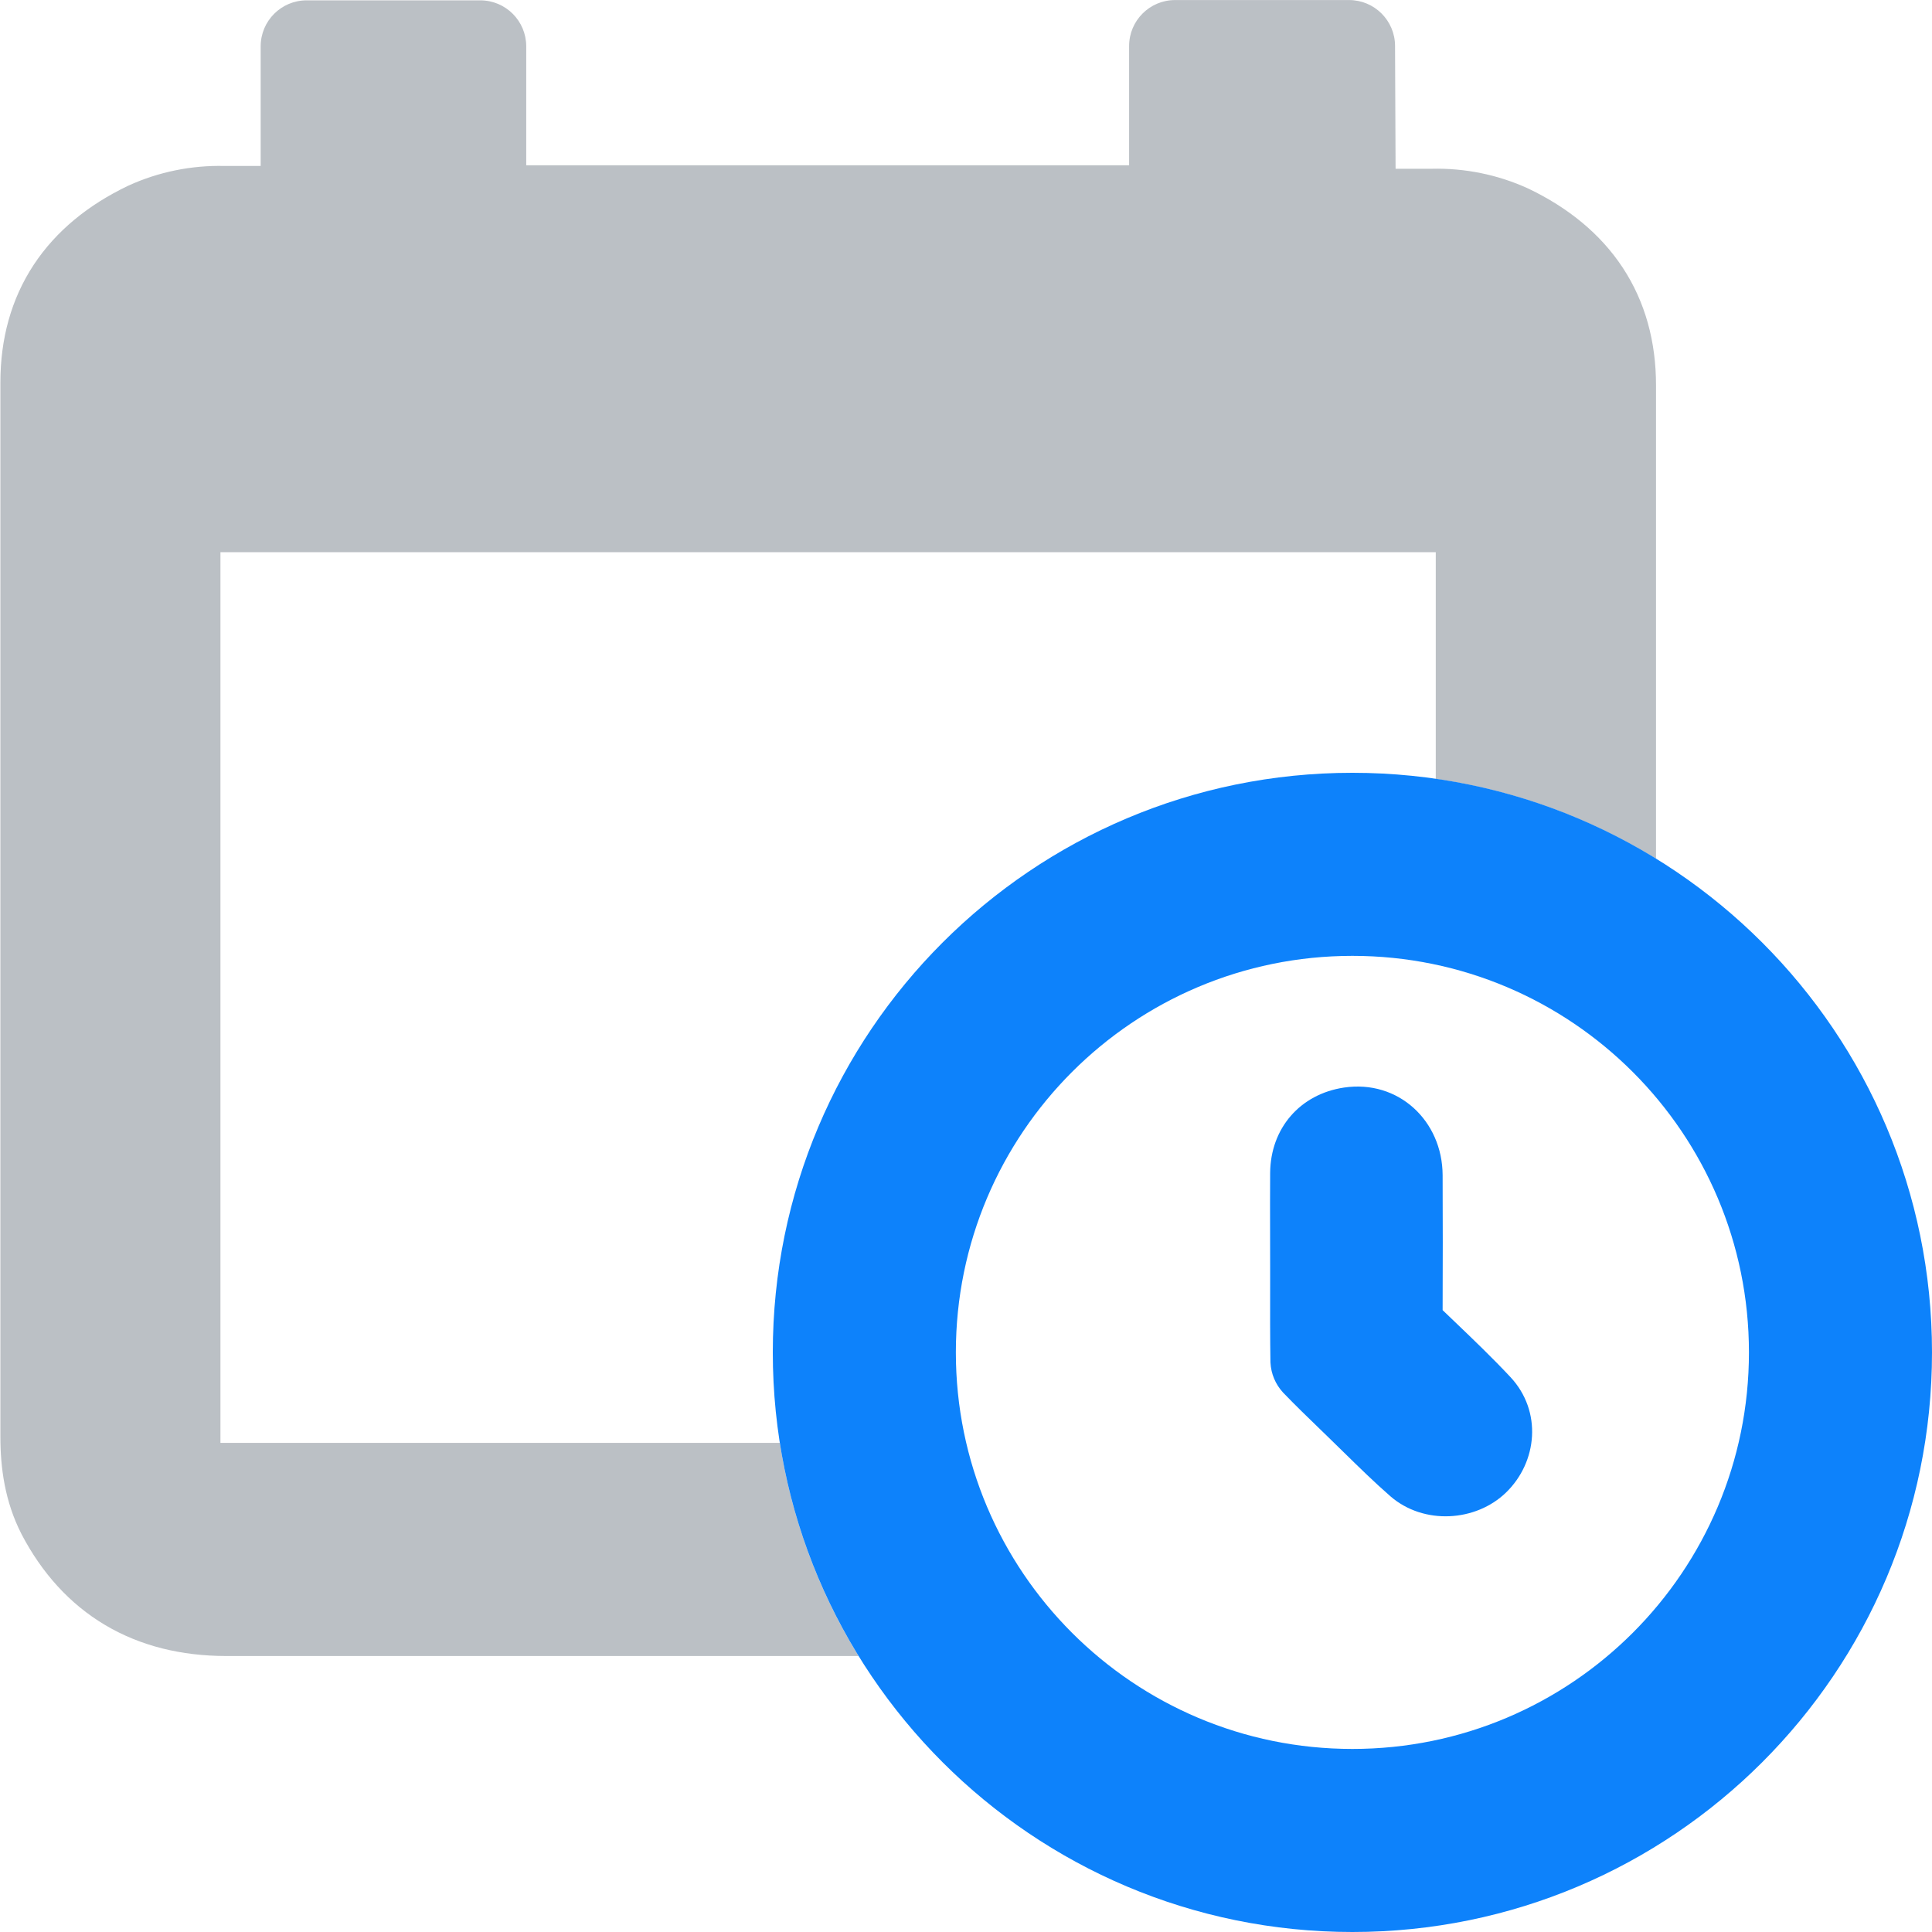
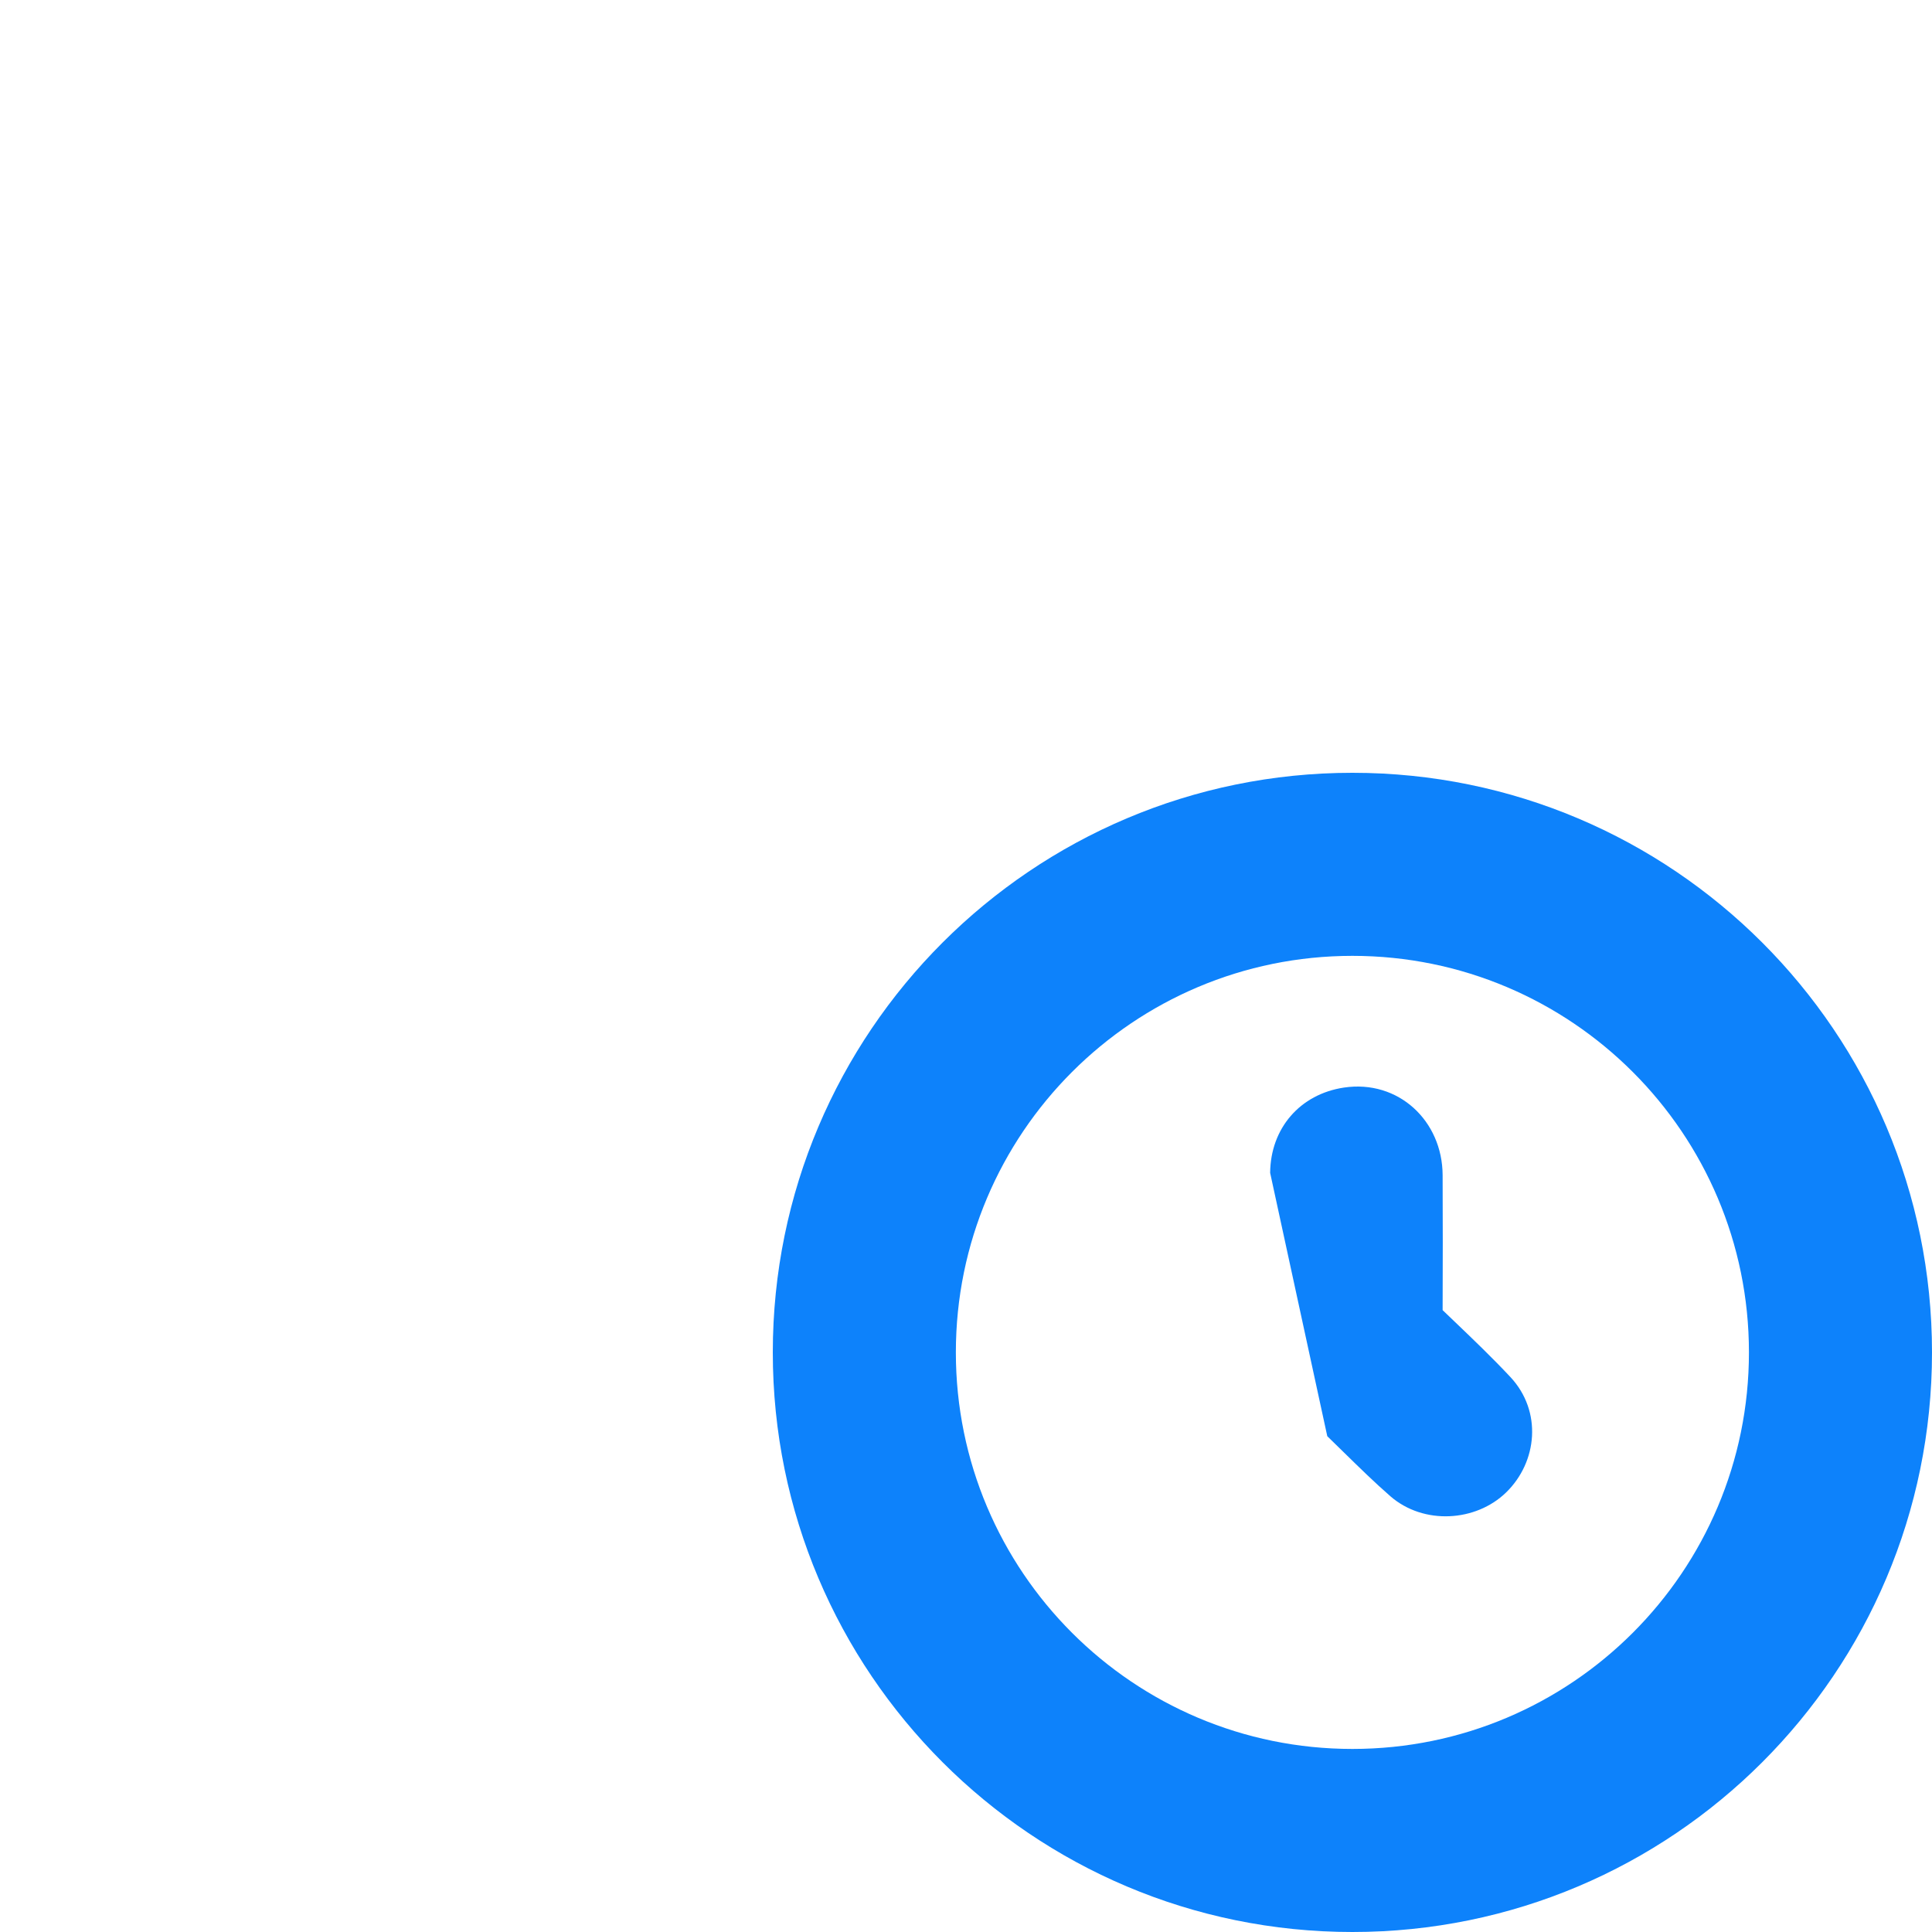
<svg xmlns="http://www.w3.org/2000/svg" fill="none" height="40" viewBox="0 0 40 40" width="40">
  <g clip-rule="evenodd" fill-rule="evenodd">
-     <path d="m28.883.949c-.002-.524-.428-.948-.952-.948h-3.602c-.526 0-.952.426-.952.952v2.469h-12.482v-2.463c0-.526-.426-.952-.952-.952h-3.594c-.526 0-.952.426-.952.952v2.477h-.749c-.686-.016-1.367.123-1.989.407l-.017.008c-.81.389-1.48.927-1.945 1.633-.467.71-.689 1.534-.689 2.434v21.83c0 .636.091 1.337.435 2.009l.004.009c.419.799.992 1.441 1.73 1.879.736.437 1.582.639 2.499.641h13.099c-.815-1.323-1.38-2.816-1.63-4.413h-11.581v-18.441h25.162v4.694c1.653.238 3.197.813 4.56 1.653l0-9.803c0-.899-.222-1.724-.689-2.434-.465-.706-1.135-1.244-1.945-1.633l-.017-.008c-.622-.284-1.304-.423-1.989-.407h-.752z" fill="#bbc0c5" />
    <g fill="#0d82fb">
-       <path d="m26.297 24.283c.008-.926.621-1.63 1.528-1.766 1.127-.168 2.038.688 2.043 1.812.004.932.004 1.864 0 2.796.086.083.173.166.26.249.381.365.775.742 1.144 1.137.66.707.561 1.756-.09 2.389-.626.608-1.705.677-2.395.079l-.001-.001c-.333-.29-.653-.605-.96-.905-.117-.115-.232-.228-.345-.337l-.001-.001c-.043-.042-.087-.084-.131-.127-.258-.249-.524-.506-.78-.772-.003-.004-.007-.007-.01-.011-.152-.167-.243-.382-.255-.61-0-.006-.001-.012-.001-.018-.008-.518-.007-1.036-.006-1.548 0-.152 0-.304 0-.455 0-.209-0-.42-.001-.631-.001-.425-.002-.854.001-1.28z" />
+       <path d="m26.297 24.283c.008-.926.621-1.63 1.528-1.766 1.127-.168 2.038.688 2.043 1.812.004.932.004 1.864 0 2.796.086.083.173.166.26.249.381.365.775.742 1.144 1.137.66.707.561 1.756-.09 2.389-.626.608-1.705.677-2.395.079l-.001-.001c-.333-.29-.653-.605-.96-.905-.117-.115-.232-.228-.345-.337l-.001-.001z" />
      <path d="m28 19.79c-4.535 0-8.21 3.676-8.21 8.21s3.676 8.21 8.21 8.21 8.21-3.676 8.21-8.21-3.676-8.21-8.21-8.21zm-12 8.21c0-6.627 5.373-12 12-12s12 5.373 12 12-5.373 12-12 12-12-5.373-12-12z" />
    </g>
  </g>
</svg>